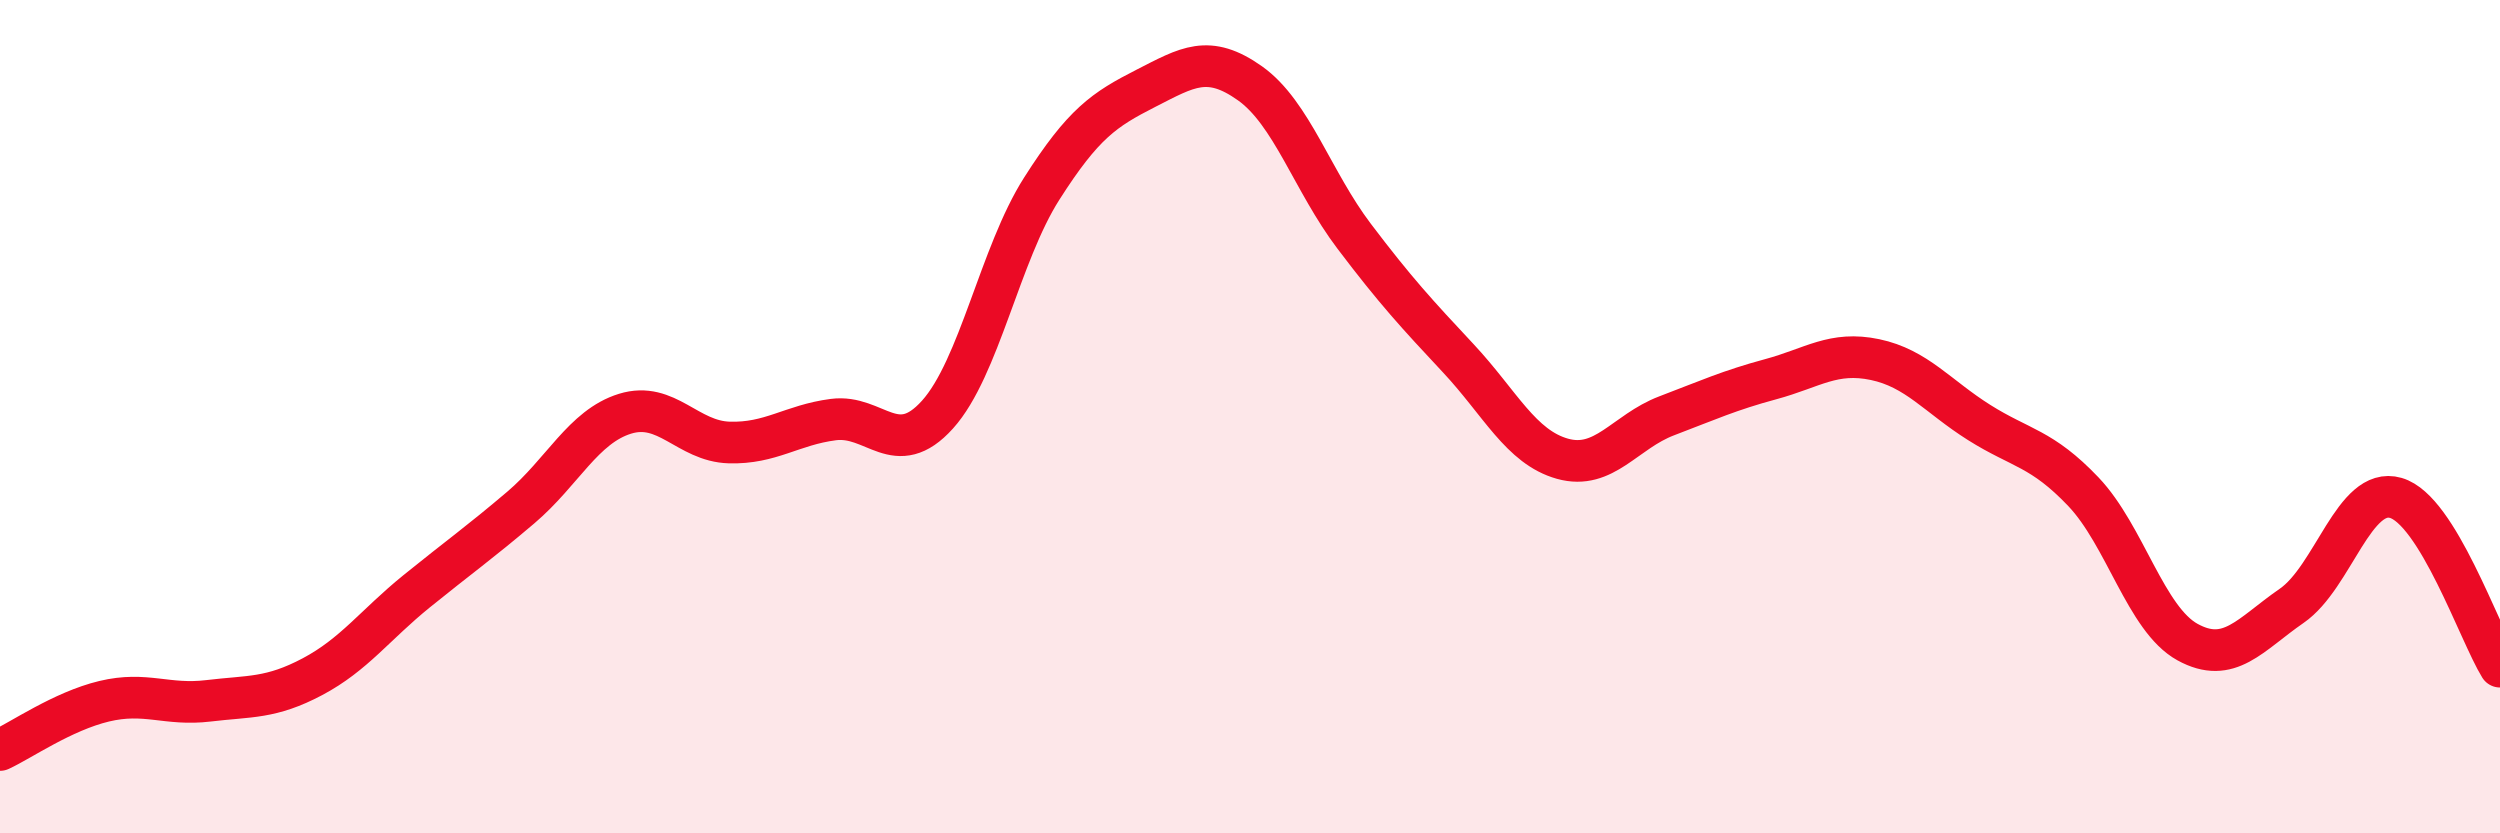
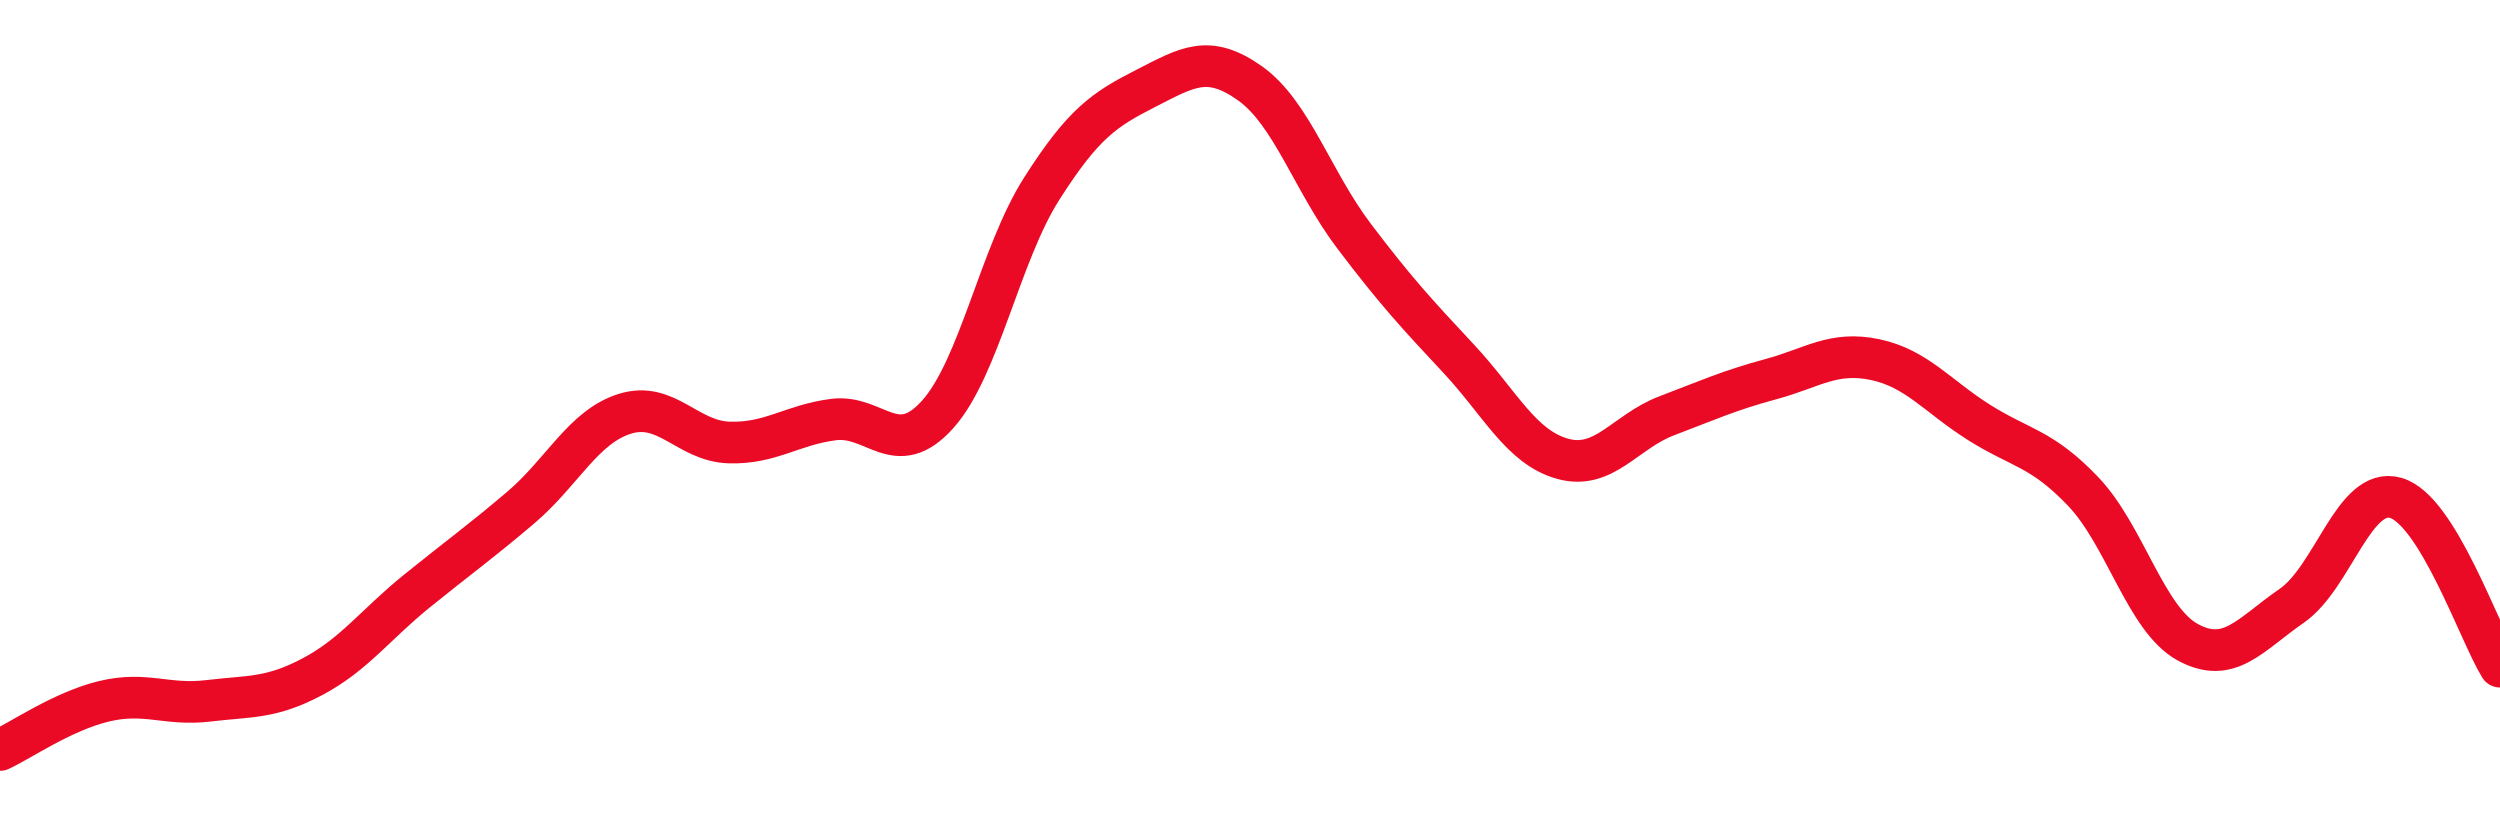
<svg xmlns="http://www.w3.org/2000/svg" width="60" height="20" viewBox="0 0 60 20">
-   <path d="M 0,18 C 0.5,17.77 1.5,17.07 2.5,16.83 C 3.5,16.59 4,16.94 5,16.82 C 6,16.7 6.5,16.77 7.5,16.24 C 8.5,15.71 9,15 10,14.19 C 11,13.38 11.5,13.03 12.5,12.18 C 13.5,11.33 14,10.24 15,9.93 C 16,9.62 16.5,10.59 17.5,10.62 C 18.5,10.65 19,10.2 20,10.07 C 21,9.94 21.5,11.06 22.5,9.95 C 23.5,8.84 24,6.1 25,4.53 C 26,2.96 26.5,2.63 27.5,2.12 C 28.5,1.61 29,1.29 30,2 C 31,2.71 31.5,4.35 32.5,5.67 C 33.5,6.99 34,7.53 35,8.6 C 36,9.67 36.5,10.73 37.5,11.01 C 38.5,11.29 39,10.36 40,9.98 C 41,9.6 41.5,9.37 42.5,9.1 C 43.5,8.83 44,8.42 45,8.63 C 46,8.84 46.5,9.51 47.5,10.14 C 48.5,10.77 49,10.75 50,11.8 C 51,12.85 51.5,14.86 52.5,15.41 C 53.5,15.96 54,15.23 55,14.54 C 56,13.85 56.5,11.66 57.5,11.95 C 58.5,12.24 59.5,15.19 60,16L60 20L0 20Z" fill="#EB0A25" opacity="0.1" stroke-linecap="round" stroke-linejoin="round" />
  <path d="M 0,18 C 0.5,17.77 1.5,17.07 2.5,16.83 C 3.5,16.59 4,16.94 5,16.82 C 6,16.7 6.5,16.77 7.5,16.24 C 8.5,15.71 9,15 10,14.19 C 11,13.38 11.5,13.03 12.5,12.18 C 13.5,11.33 14,10.24 15,9.93 C 16,9.62 16.5,10.59 17.5,10.62 C 18.5,10.65 19,10.2 20,10.07 C 21,9.94 21.5,11.06 22.5,9.95 C 23.5,8.84 24,6.1 25,4.53 C 26,2.96 26.5,2.63 27.5,2.12 C 28.5,1.61 29,1.29 30,2 C 31,2.71 31.5,4.35 32.5,5.67 C 33.5,6.99 34,7.53 35,8.6 C 36,9.67 36.5,10.73 37.5,11.01 C 38.5,11.29 39,10.36 40,9.98 C 41,9.6 41.5,9.37 42.5,9.1 C 43.5,8.83 44,8.42 45,8.63 C 46,8.84 46.5,9.51 47.5,10.14 C 48.5,10.77 49,10.75 50,11.8 C 51,12.85 51.5,14.86 52.5,15.41 C 53.5,15.96 54,15.23 55,14.54 C 56,13.85 56.5,11.66 57.5,11.95 C 58.5,12.24 59.5,15.19 60,16" stroke="#EB0A25" stroke-width="1" fill="none" stroke-linecap="round" stroke-linejoin="round" />
</svg>